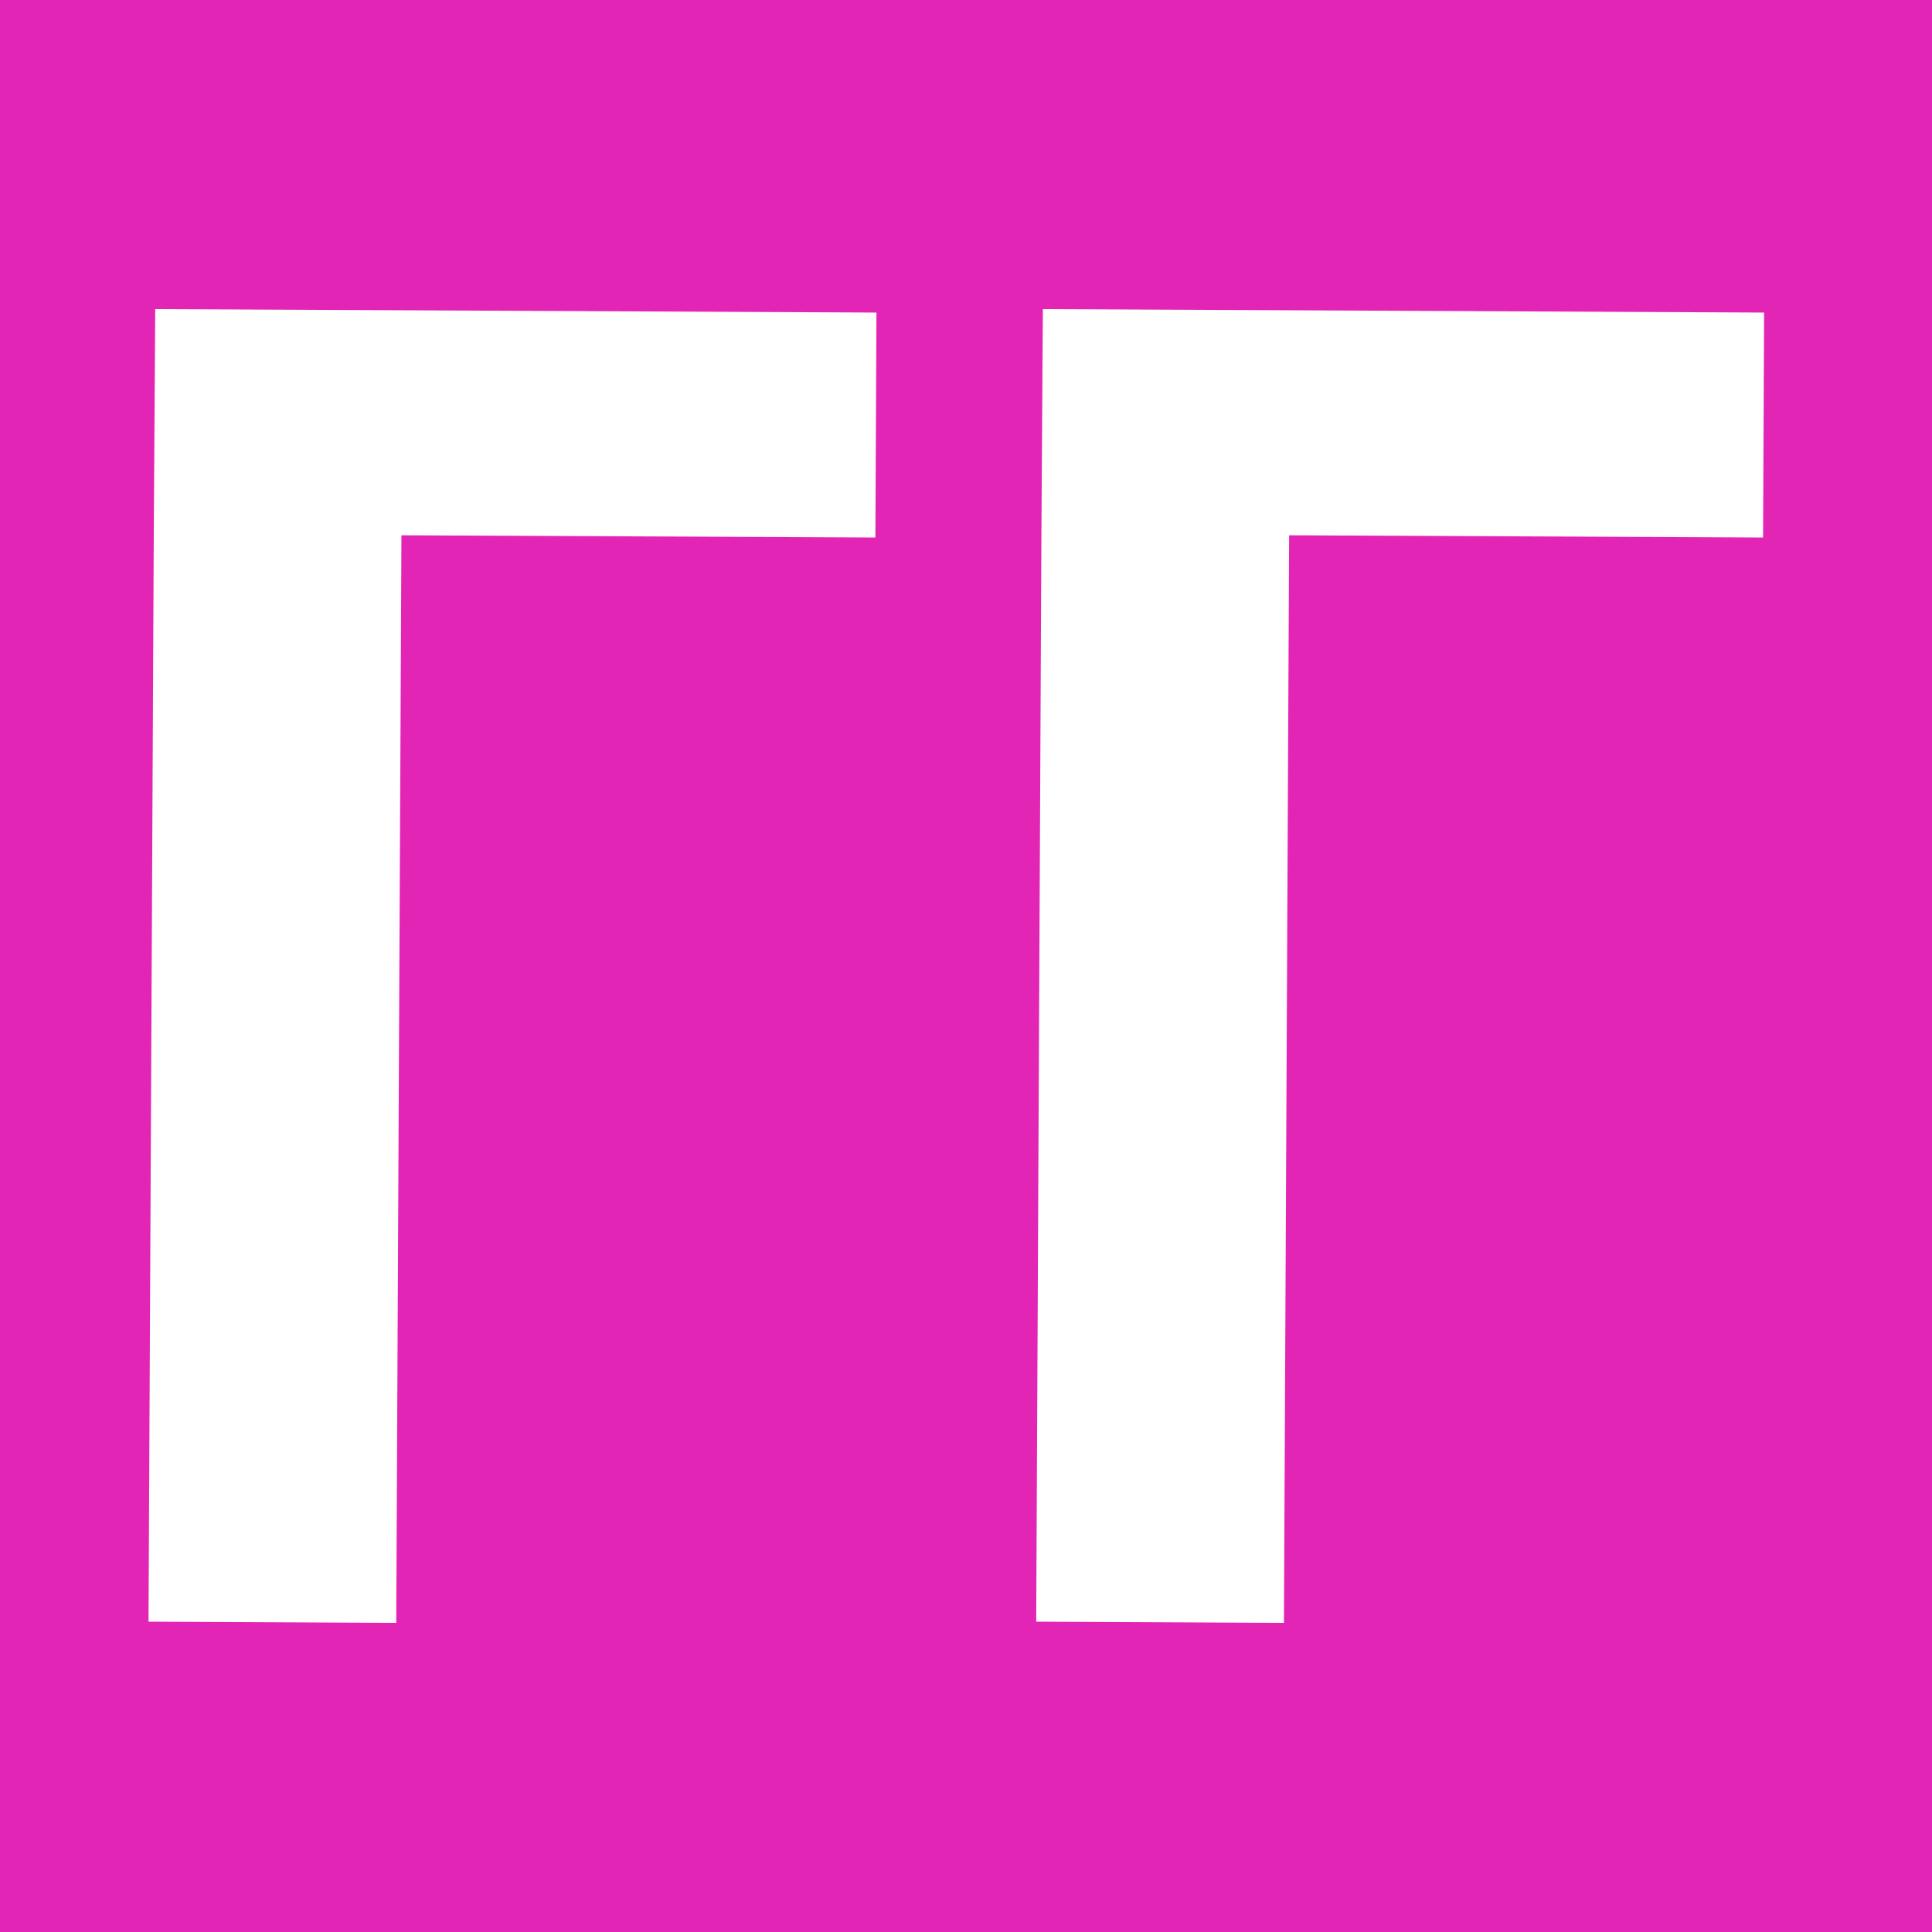
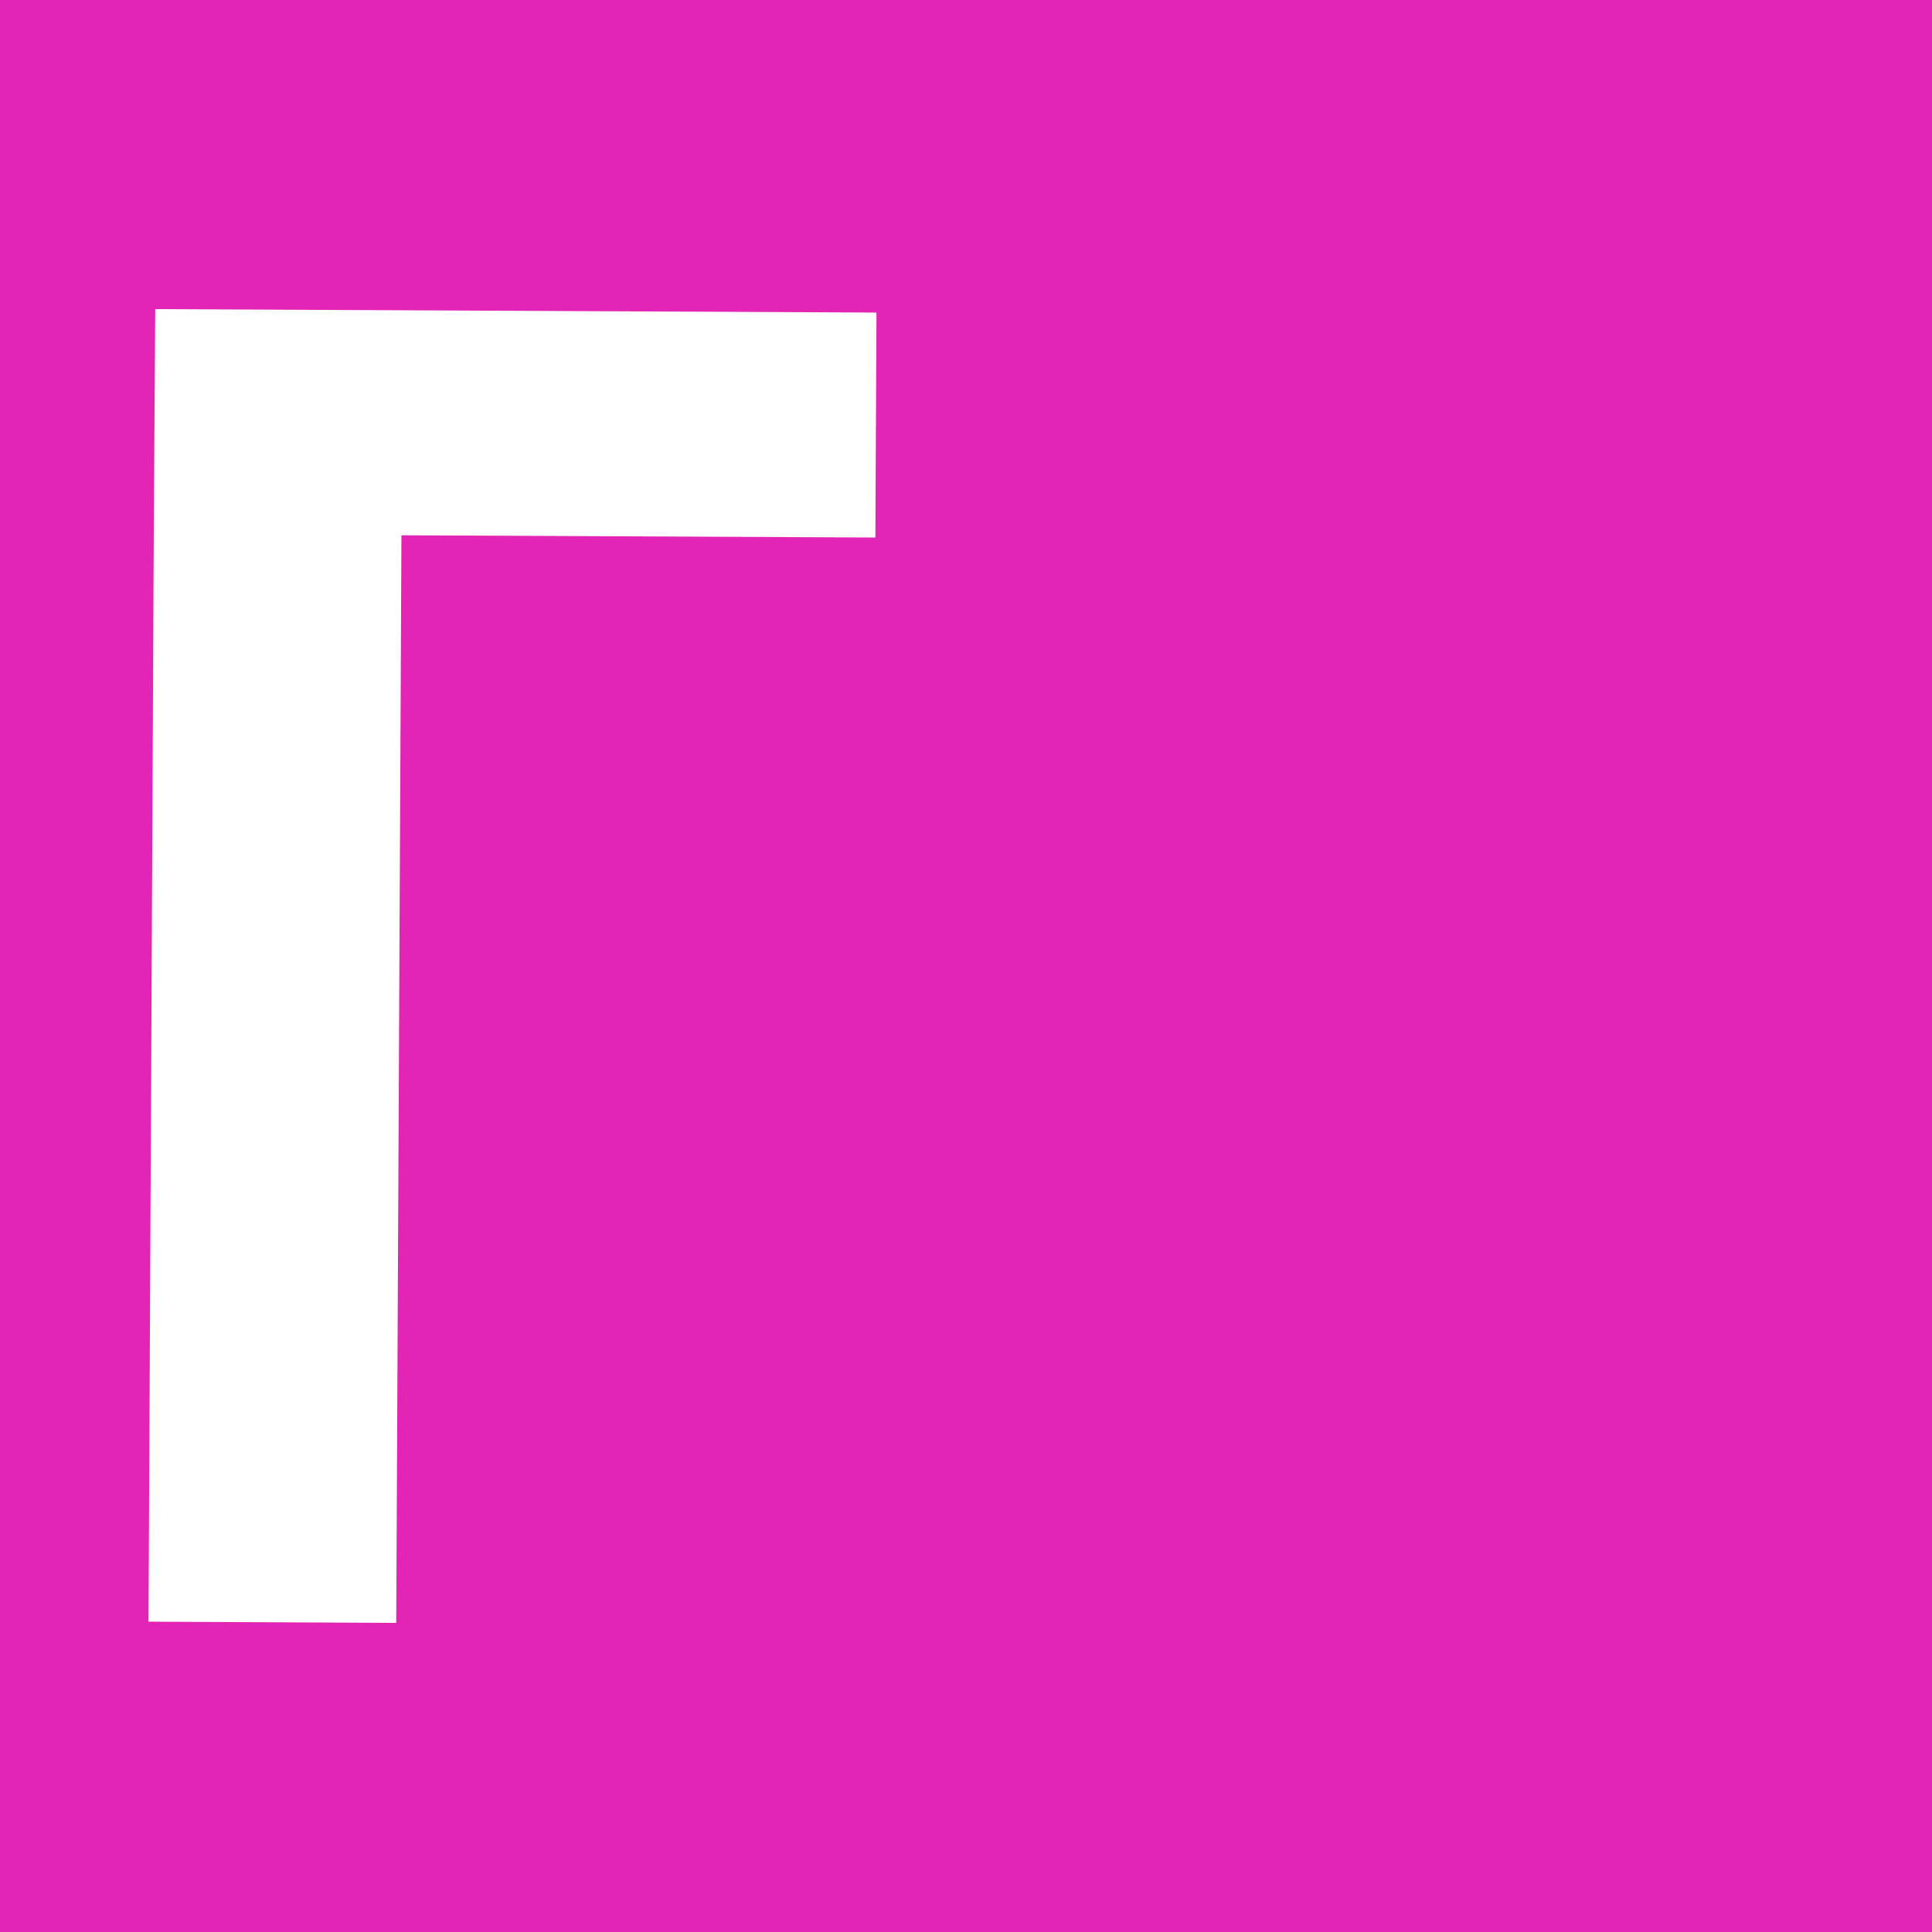
<svg xmlns="http://www.w3.org/2000/svg" width="32" height="32" viewBox="0 0 32 32" fill="none">
  <rect width="32" height="32" fill="#E325B5" />
  <path d="M6.563 26.88L2.46 26.86L2.547 8.846L2.571 5.12C2.571 5.12 10.639 5.158 14.517 5.177L14.499 8.903L6.649 8.866L6.563 26.88Z" fill="white" />
-   <path d="M21.266 26.88L17.163 26.86L17.249 8.846L17.273 5.12C17.273 5.12 25.342 5.158 29.219 5.177L29.202 8.903L21.352 8.866L21.266 26.88Z" fill="white" />
</svg>